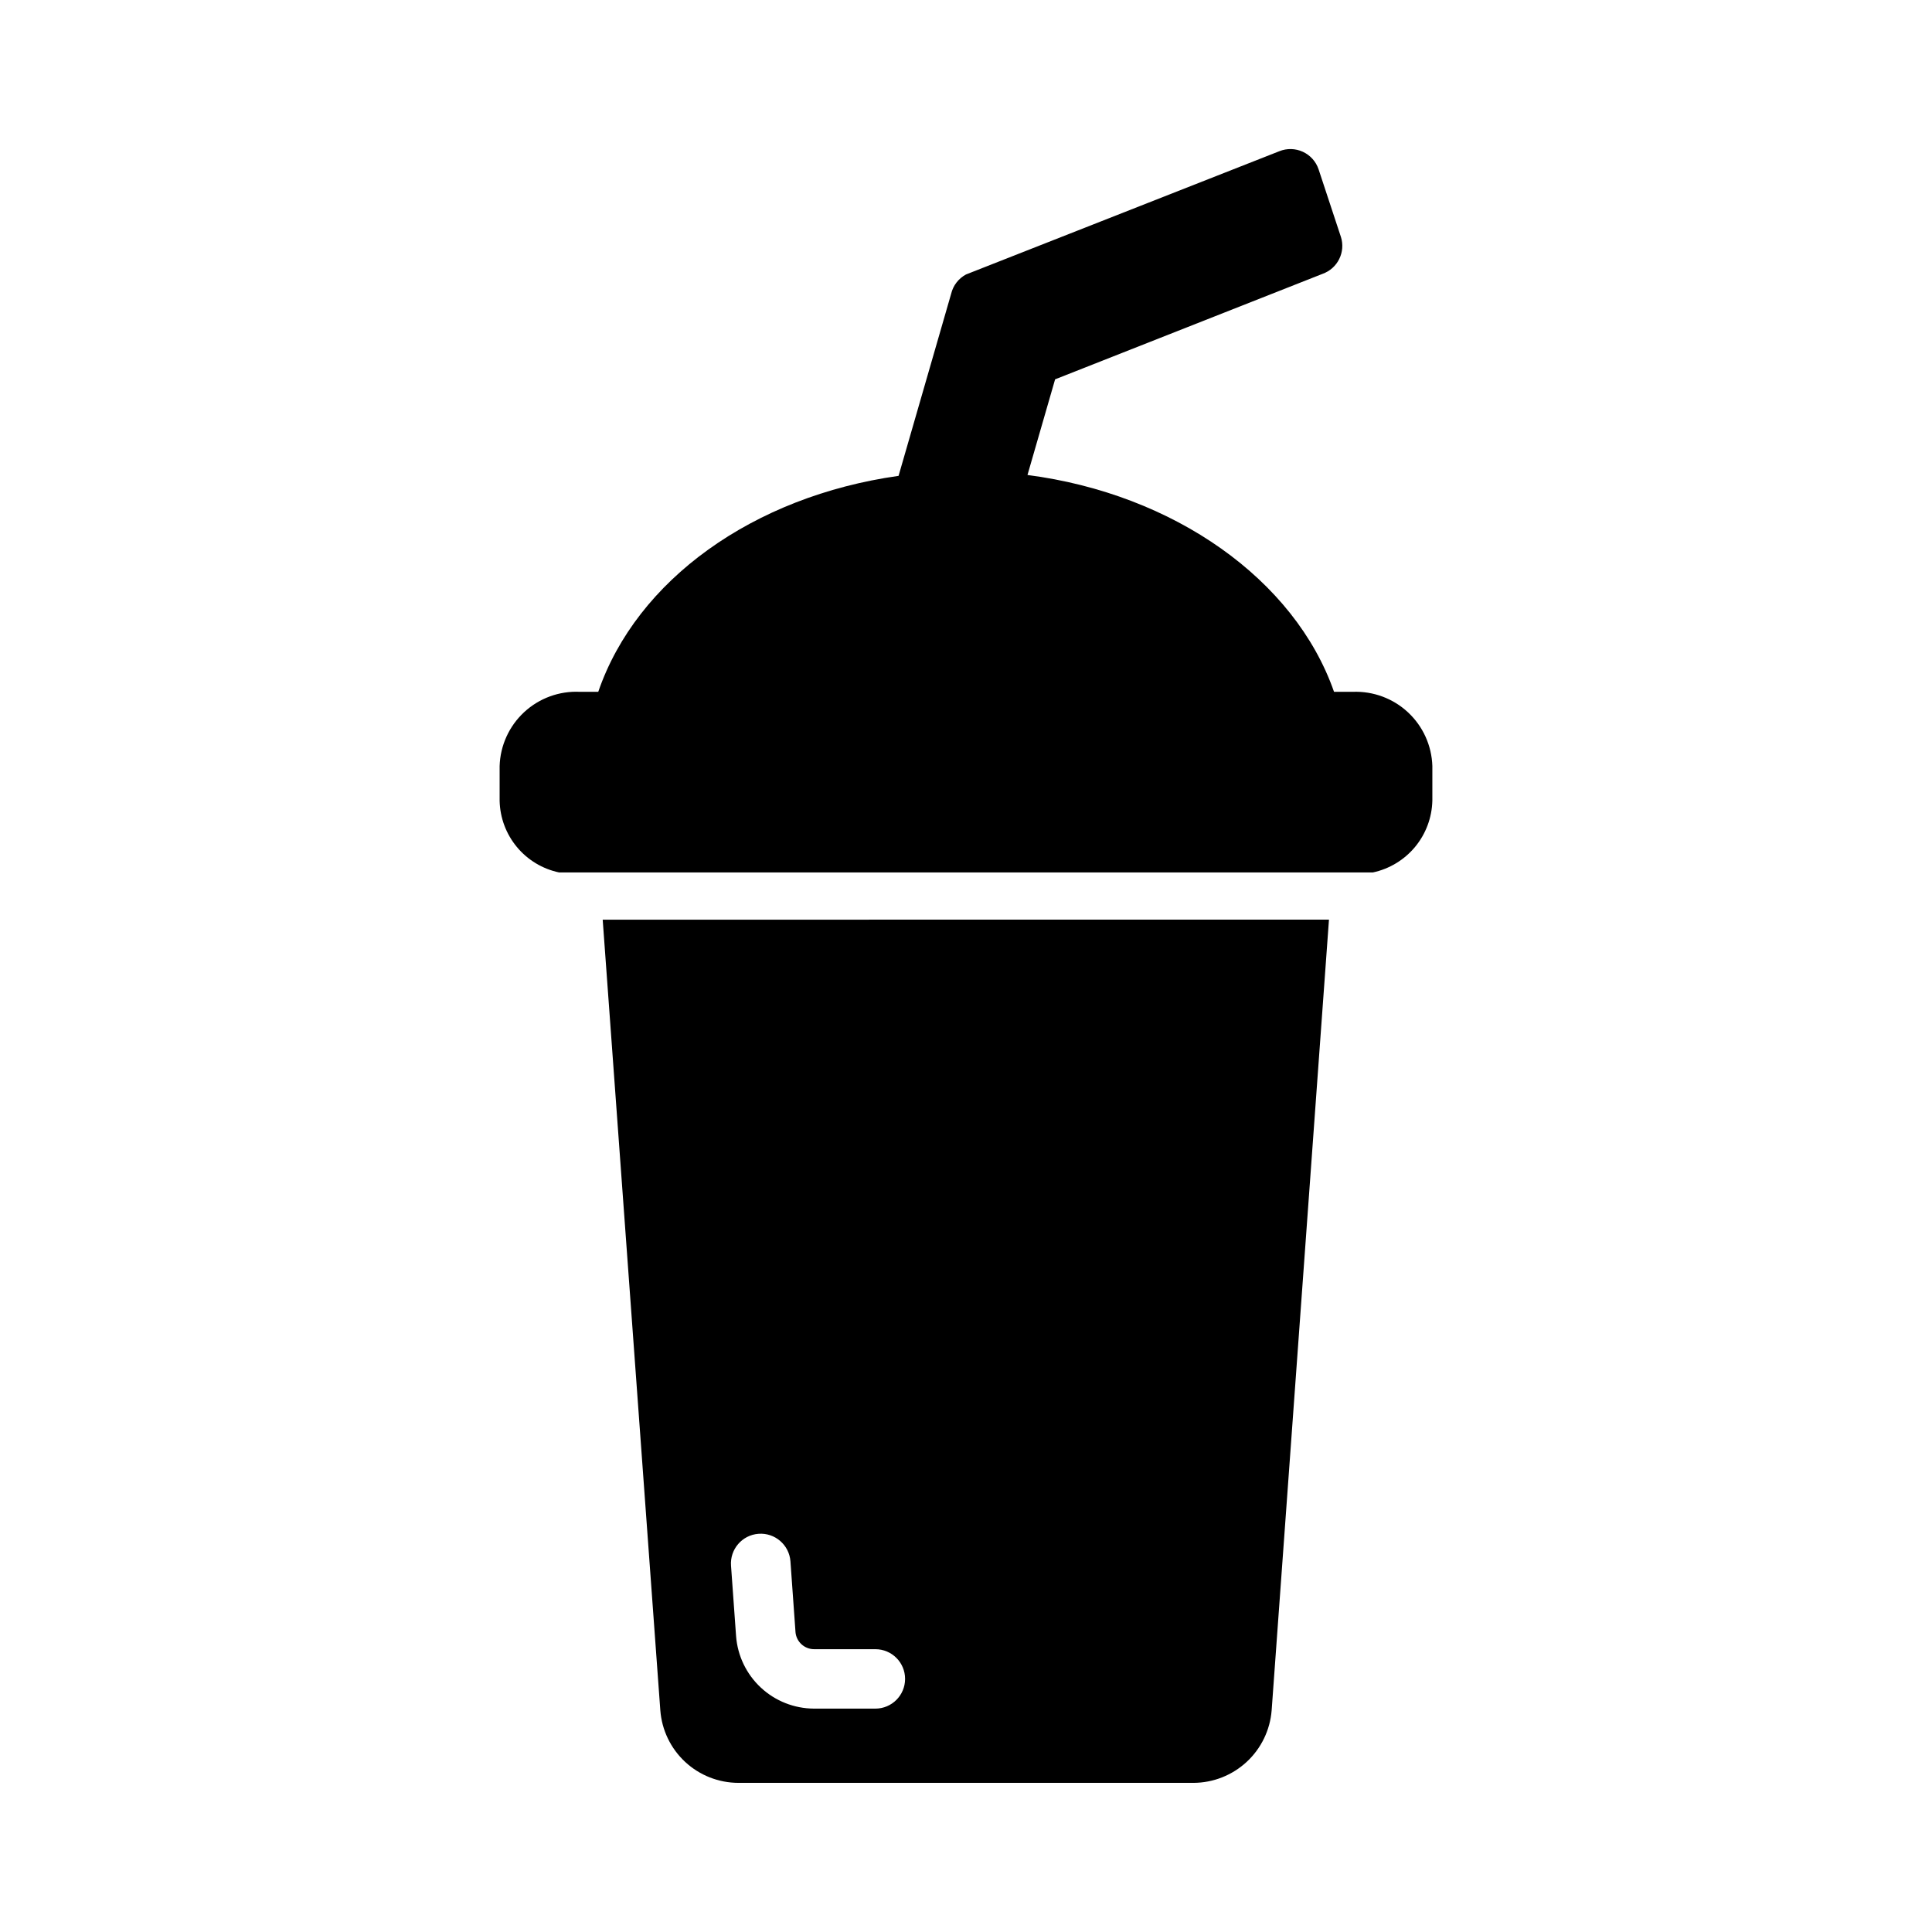
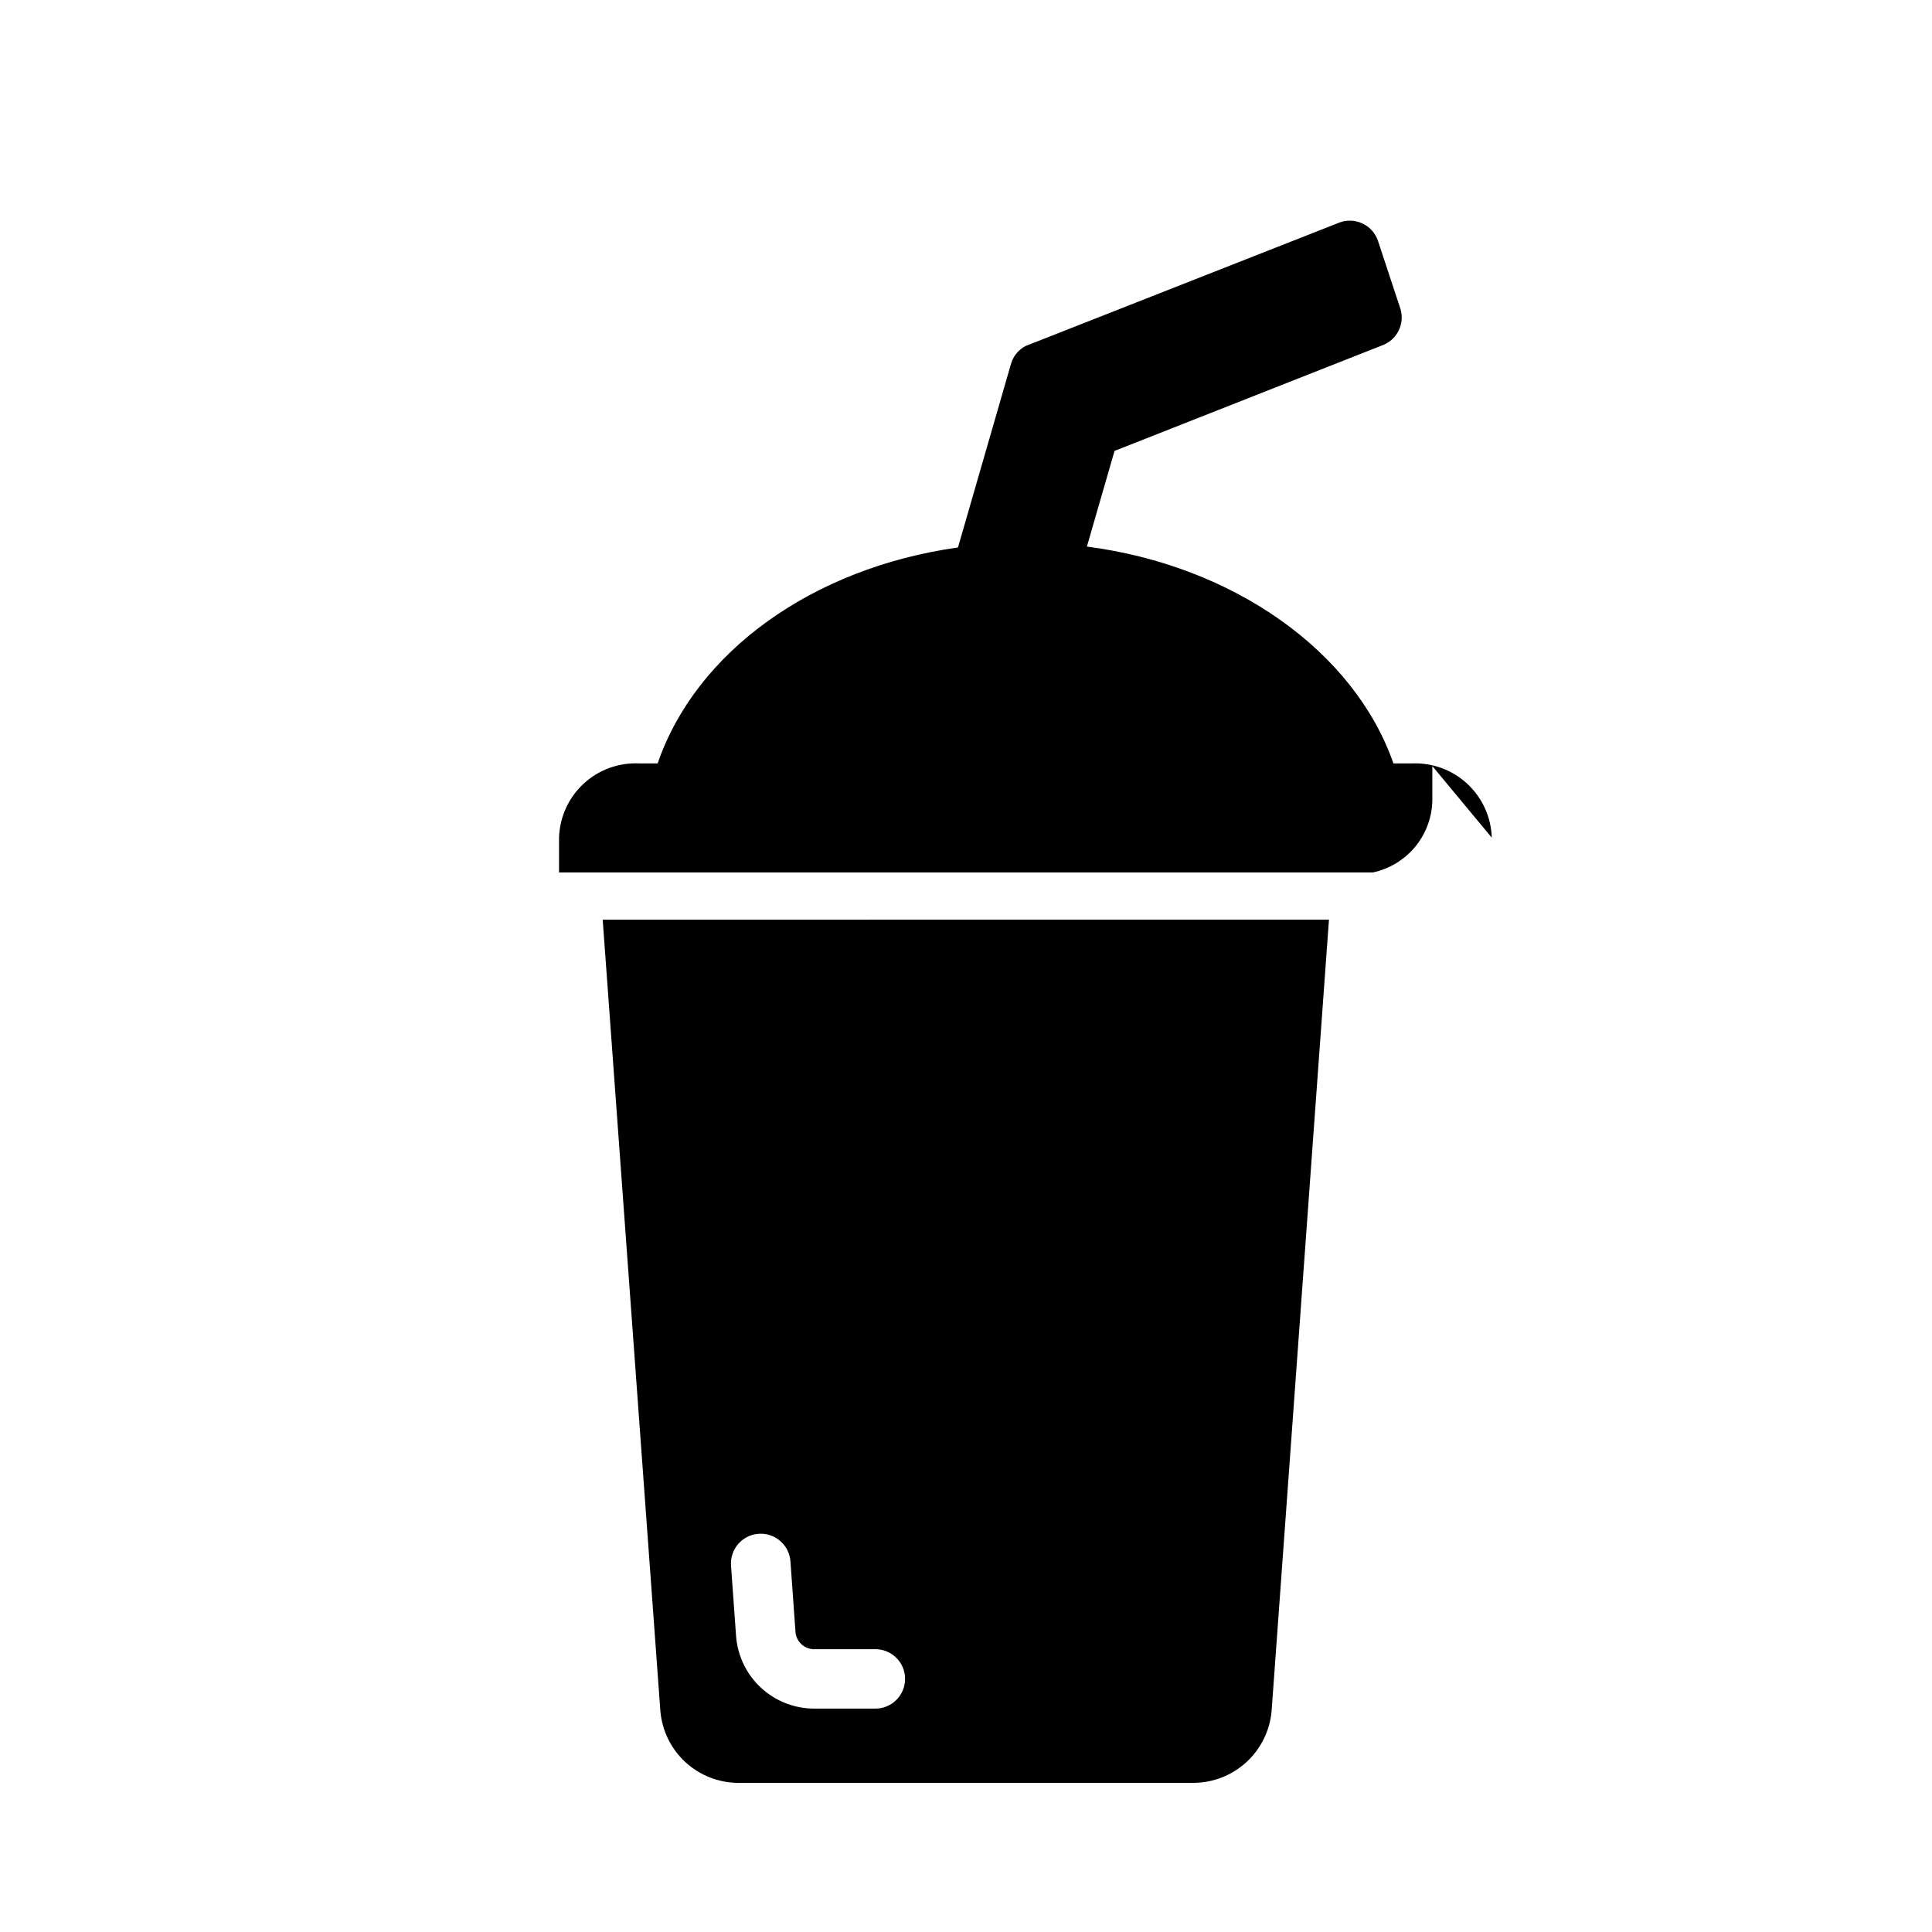
<svg xmlns="http://www.w3.org/2000/svg" fill="#000000" width="800px" height="800px" version="1.1" viewBox="144 144 512 512">
-   <path d="m303.72 387.72 15.273 209.55v-0.004c0.395 5.223 2.75 10.102 6.586 13.664 3.84 3.559 8.879 5.539 14.117 5.547h120.6c5.231-0.023 10.262-2.012 14.098-5.57 3.836-3.555 6.191-8.426 6.606-13.641l15.191-209.55zm72.188 209.08h-16.215c-5.223-0.027-10.246-2.016-14.066-5.574-3.824-3.559-6.164-8.43-6.559-13.637l-1.34-18.656c-0.324-4.348 2.934-8.137 7.281-8.461 4.348-0.328 8.137 2.934 8.465 7.281l1.34 18.734h-0.004c0.207 2.586 2.367 4.574 4.961 4.566h16.215c4.348 0 7.871 3.523 7.871 7.871 0 4.348-3.523 7.875-7.871 7.875zm147.68-249.78v9.133c-0.098 4.484-1.703 8.805-4.559 12.262-2.859 3.457-6.801 5.848-11.188 6.789h-215.69c-4.379-0.926-8.32-3.301-11.176-6.746-2.859-3.441-4.469-7.754-4.57-12.227v-9.211c0.164-5.445 2.508-10.594 6.504-14.297 3.996-3.699 9.312-5.641 14.754-5.383h4.879c10.156-29.598 41.012-51.797 79.586-57.23l13.934-48.254c0.52-2.191 1.953-4.055 3.938-5.117l83.047-32.668c2.012-0.809 4.266-0.75 6.231 0.16 1.969 0.91 3.473 2.586 4.16 4.641l5.902 17.871h0.004c1.309 4.059-0.855 8.422-4.883 9.84l-70.848 27.945-7.32 25.348c38.809 5.039 70.848 27.711 81.238 57.465h4.961c5.414-0.211 10.688 1.746 14.648 5.441 3.965 3.695 6.285 8.824 6.449 14.238z" />
+   <path d="m303.72 387.72 15.273 209.55v-0.004c0.395 5.223 2.75 10.102 6.586 13.664 3.84 3.559 8.879 5.539 14.117 5.547h120.6c5.231-0.023 10.262-2.012 14.098-5.57 3.836-3.555 6.191-8.426 6.606-13.641l15.191-209.55zm72.188 209.08h-16.215c-5.223-0.027-10.246-2.016-14.066-5.574-3.824-3.559-6.164-8.43-6.559-13.637l-1.34-18.656c-0.324-4.348 2.934-8.137 7.281-8.461 4.348-0.328 8.137 2.934 8.465 7.281l1.34 18.734h-0.004c0.207 2.586 2.367 4.574 4.961 4.566h16.215c4.348 0 7.871 3.523 7.871 7.871 0 4.348-3.523 7.875-7.871 7.875zm147.68-249.78v9.133c-0.098 4.484-1.703 8.805-4.559 12.262-2.859 3.457-6.801 5.848-11.188 6.789h-215.69v-9.211c0.164-5.445 2.508-10.594 6.504-14.297 3.996-3.699 9.312-5.641 14.754-5.383h4.879c10.156-29.598 41.012-51.797 79.586-57.23l13.934-48.254c0.52-2.191 1.953-4.055 3.938-5.117l83.047-32.668c2.012-0.809 4.266-0.75 6.231 0.16 1.969 0.91 3.473 2.586 4.16 4.641l5.902 17.871h0.004c1.309 4.059-0.855 8.422-4.883 9.84l-70.848 27.945-7.32 25.348c38.809 5.039 70.848 27.711 81.238 57.465h4.961c5.414-0.211 10.688 1.746 14.648 5.441 3.965 3.695 6.285 8.824 6.449 14.238z" />
</svg>